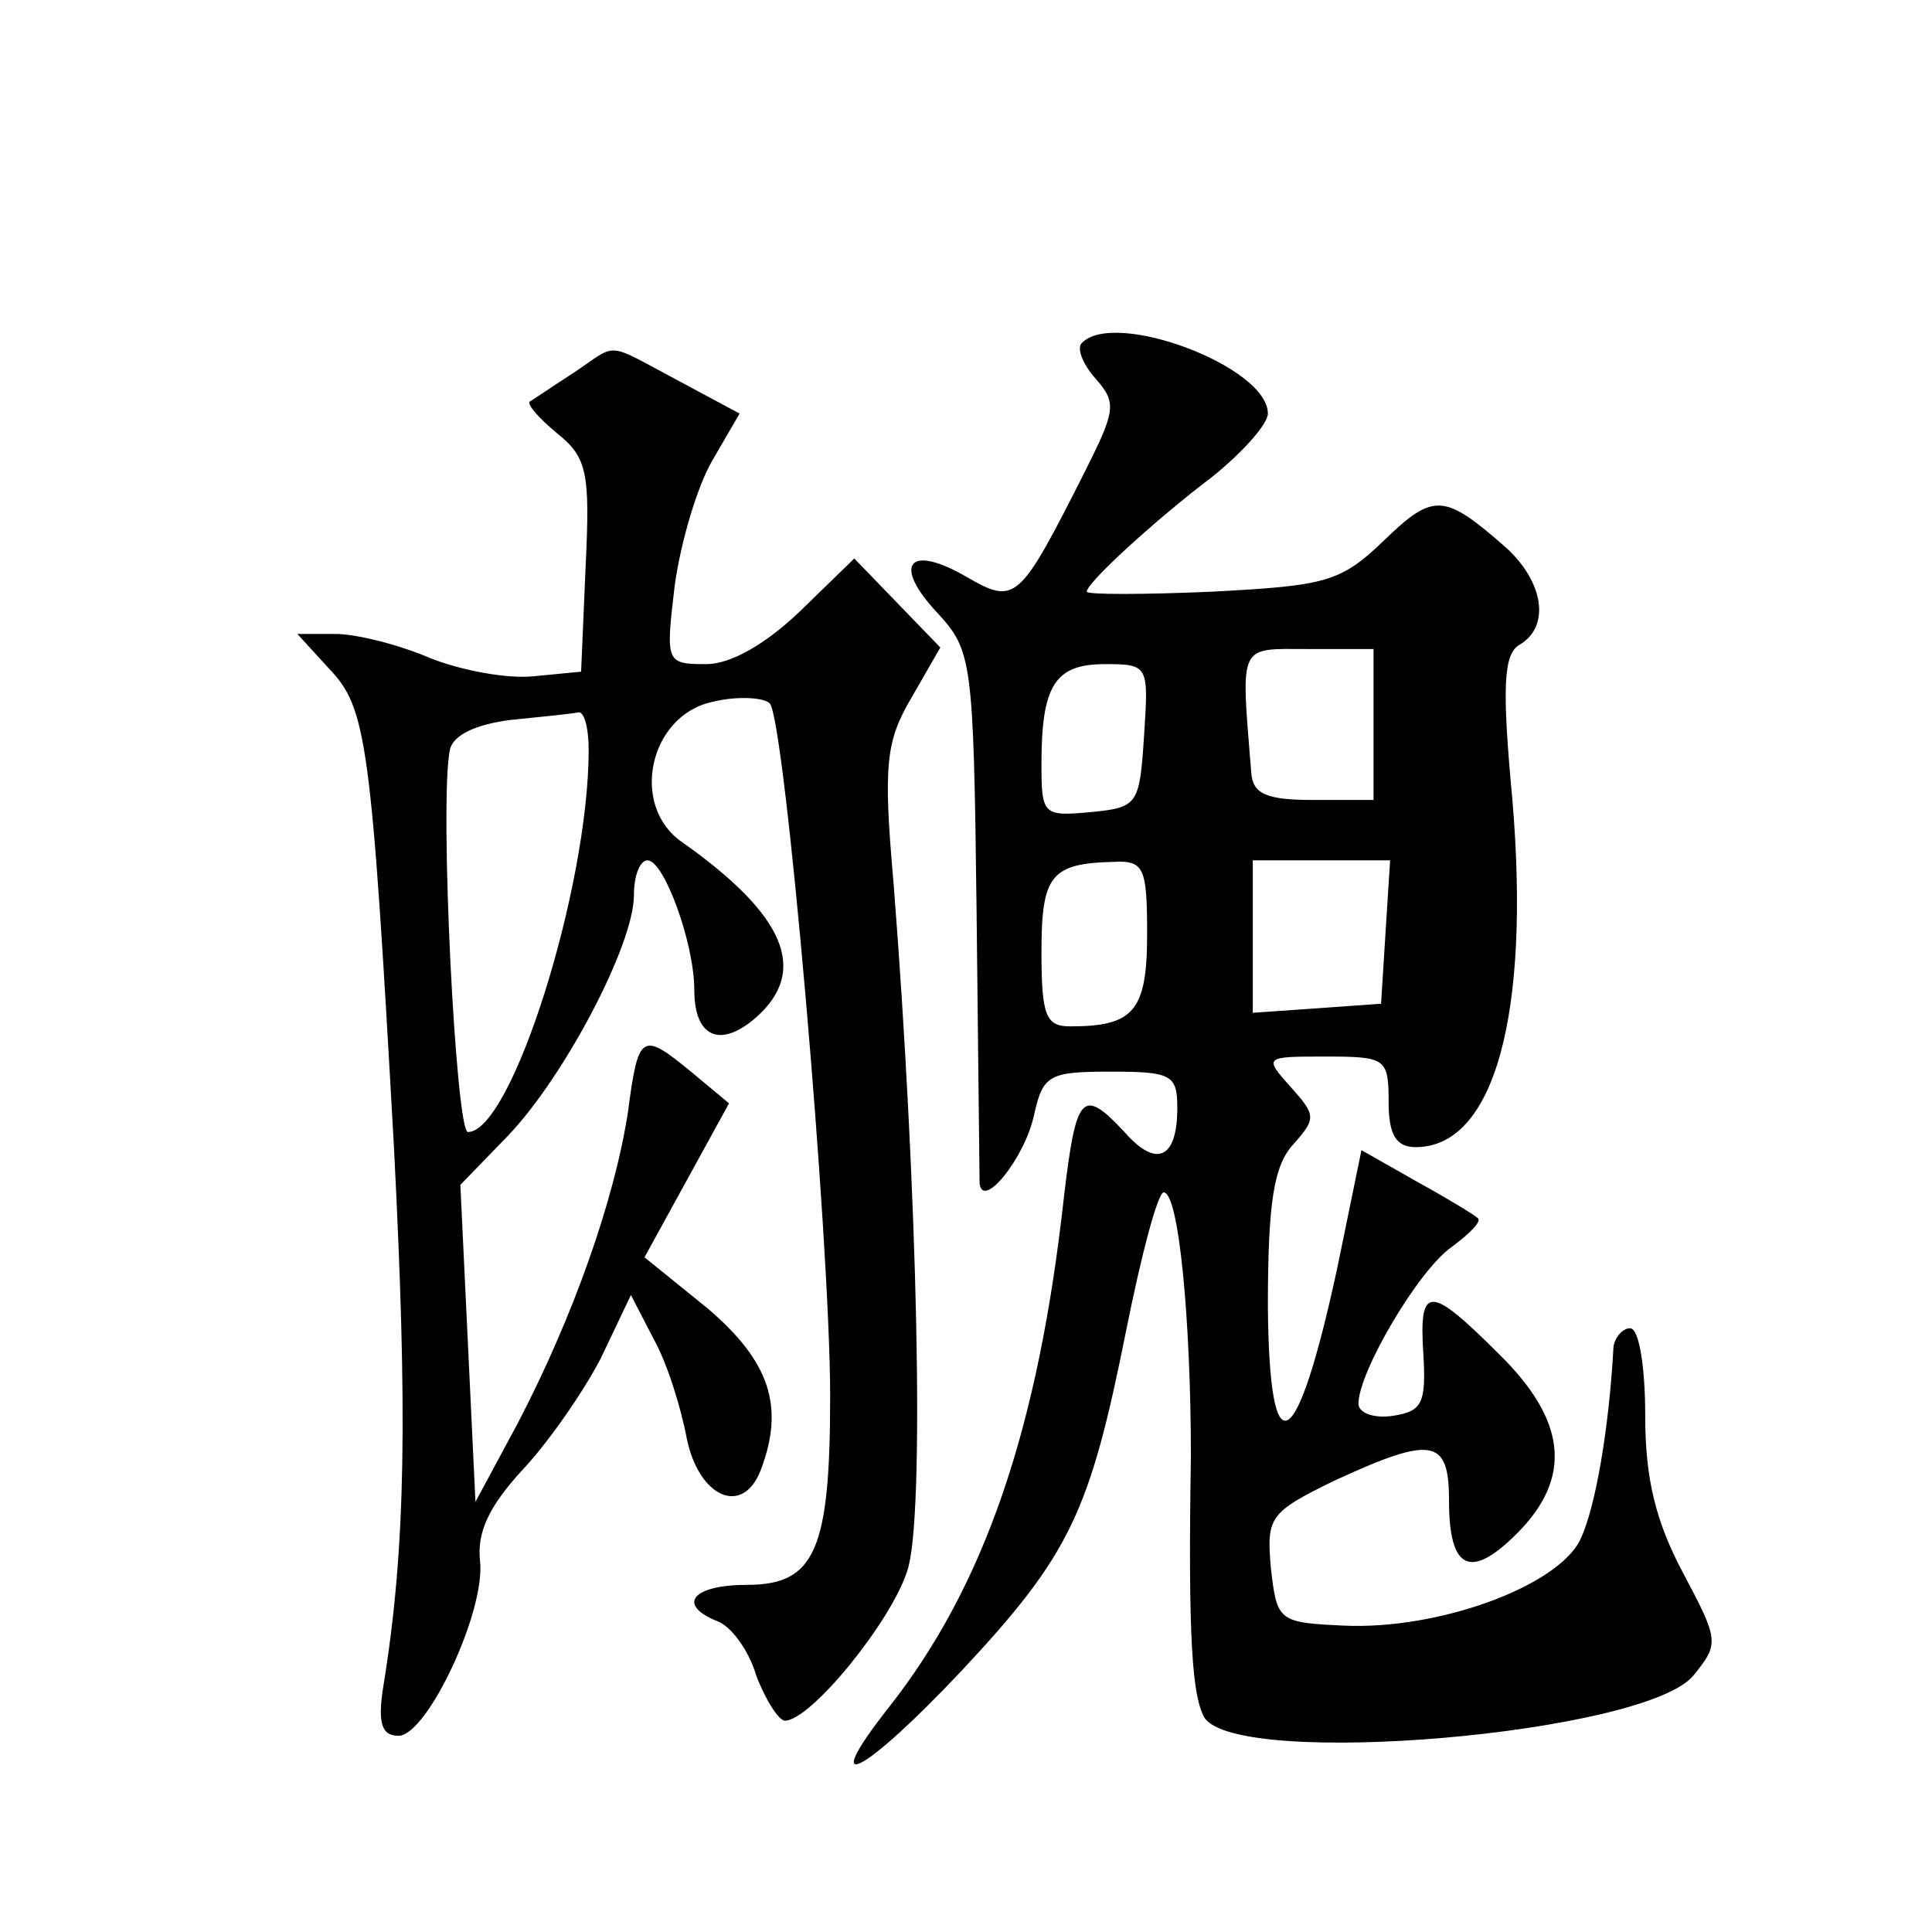
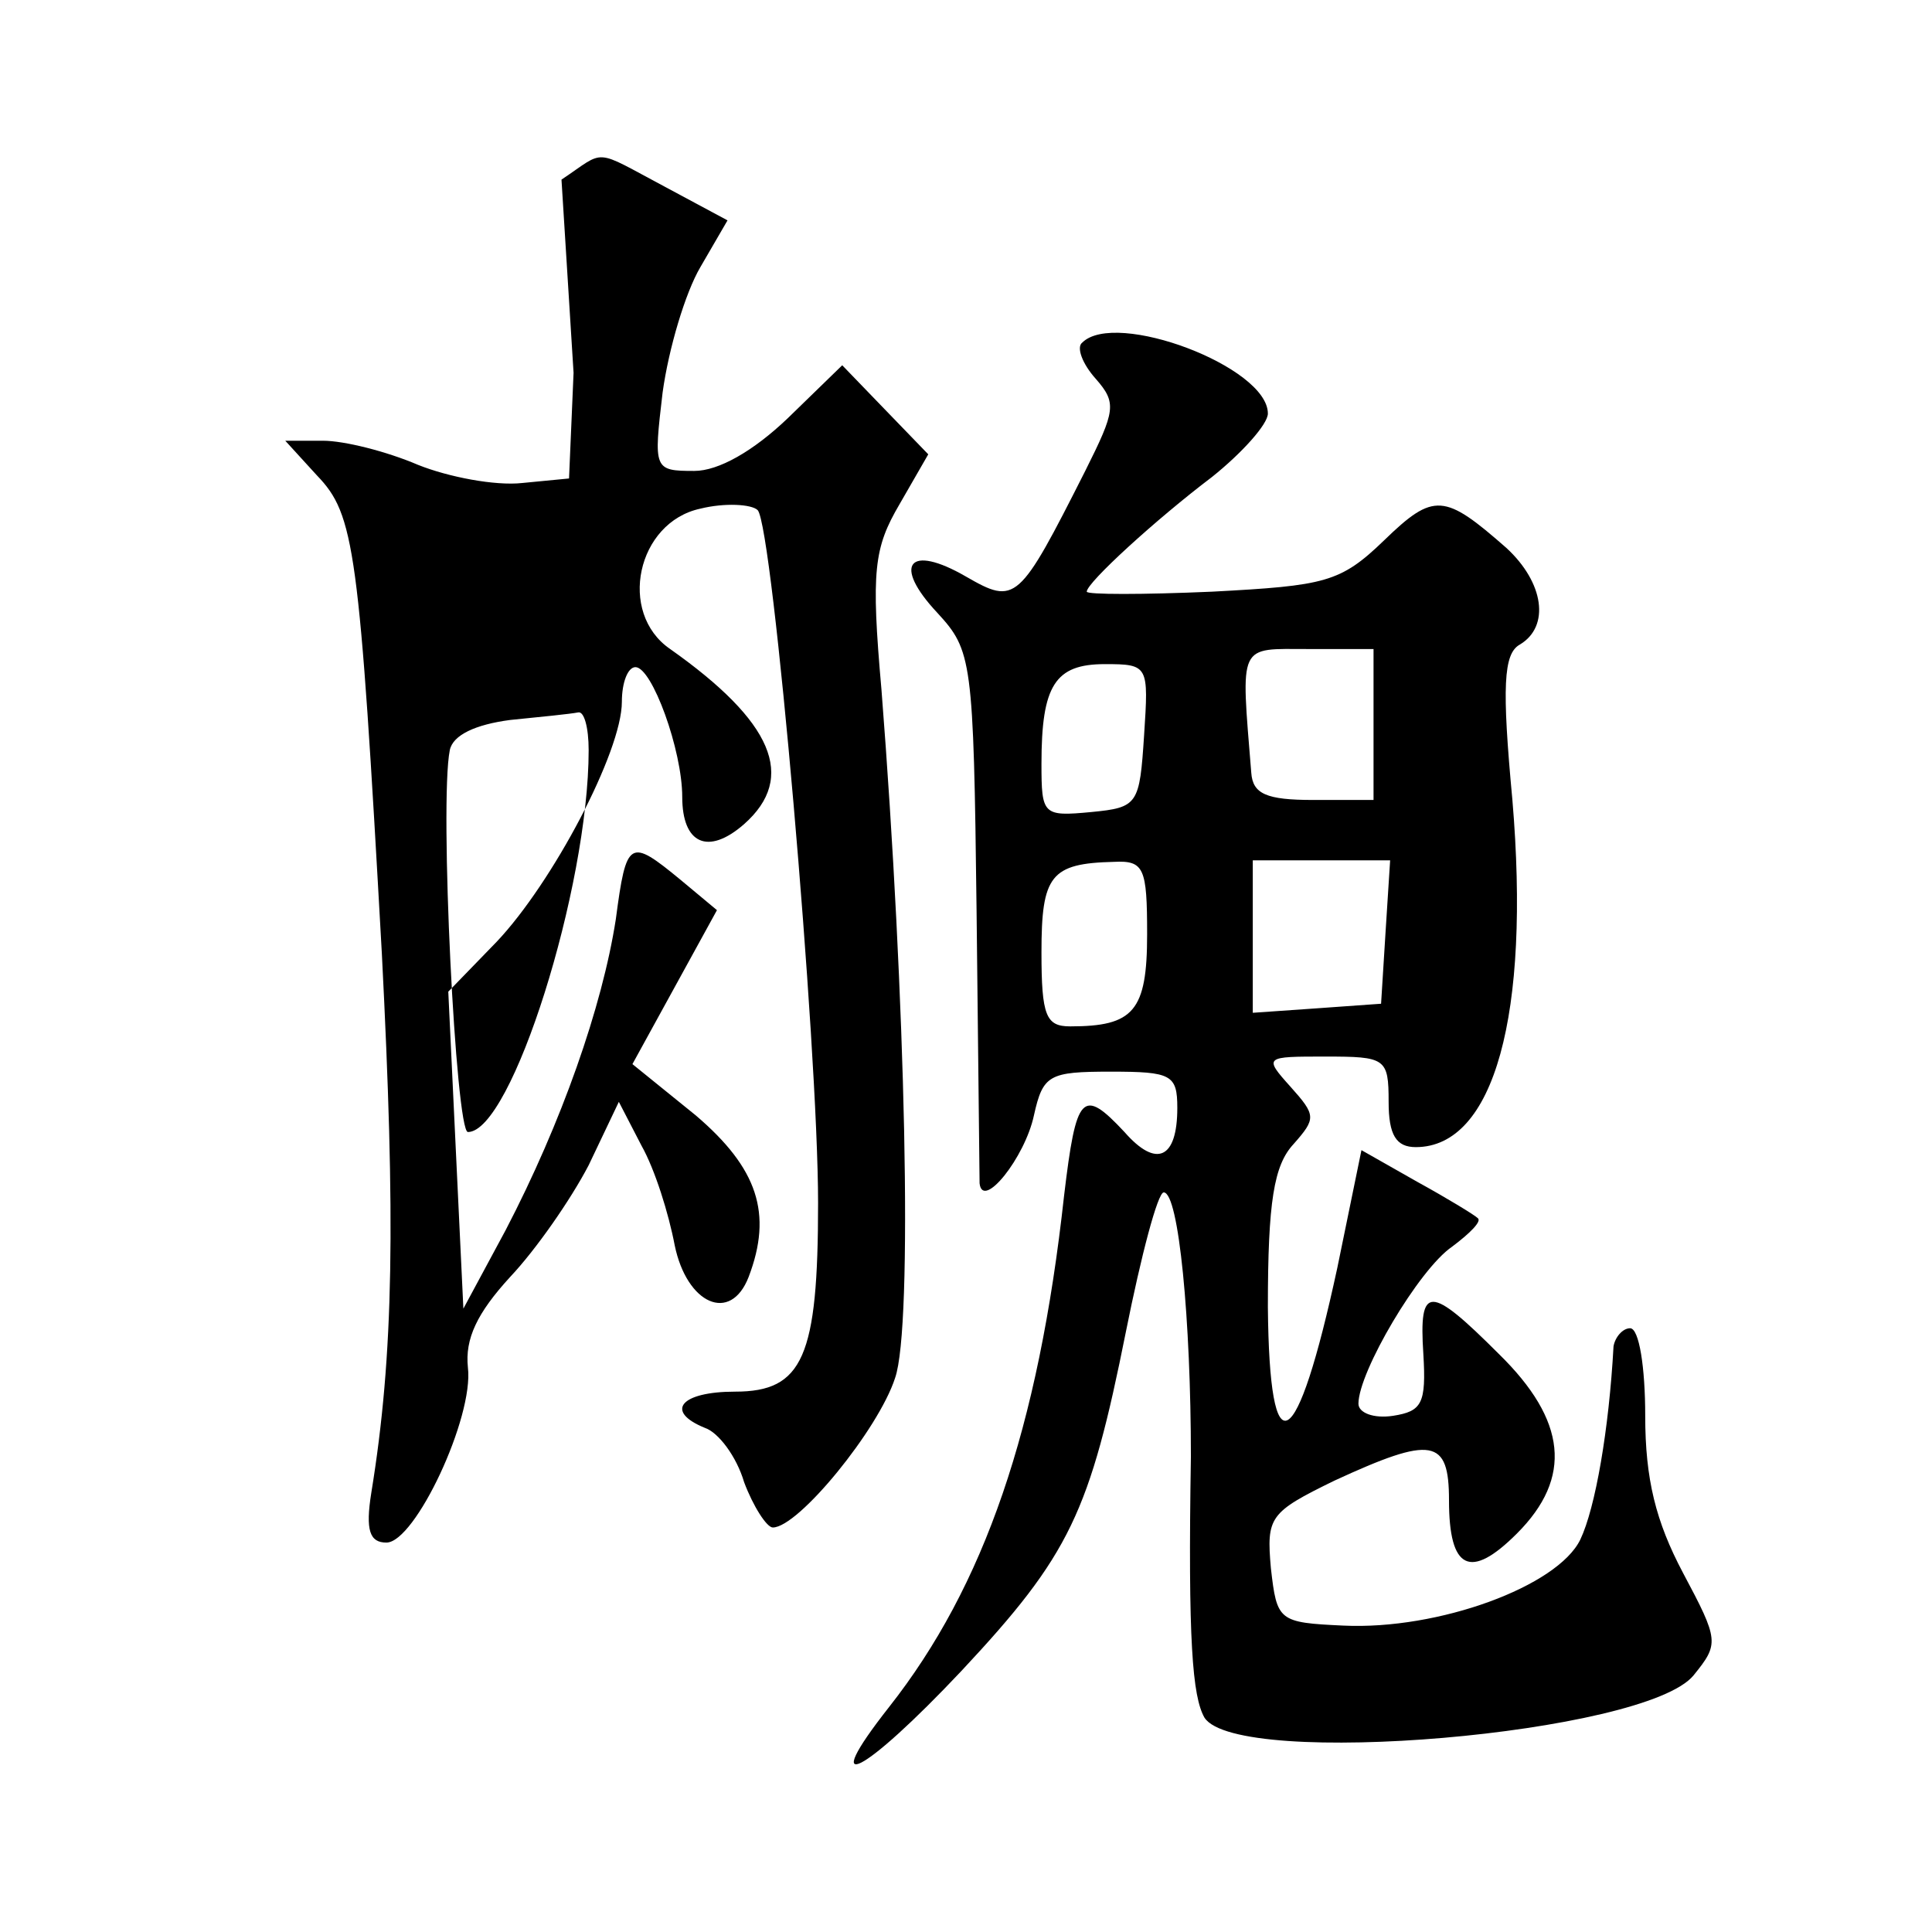
<svg xmlns="http://www.w3.org/2000/svg" version="1.0" width="128pt" height="128pt" viewBox="0 0 128 128" preserveAspectRatio="xMidYMid meet">
  <g transform="translate(0,128) scale(0.1,-0.1)" fill="#0" stroke="none">
-     <path d="M717 1053 c-4 -3 0 -14 9 -24 14 -16 13 -21 -7 -61 -44 -87 -46 -89 -79 -70 -38 22 -49 8 -19 -24 23 -25 24 -31 26 -197 1 -95 2 -176 2 -181 2 -18 30 17 36 45 6 27 10 29 51 29 40 0 44 -2 44 -24 0 -34 -14 -40 -35 -16 -28 30 -32 25 -40 -42 -17 -155 -53 -259 -116 -339 -48 -61 -17 -45 48 24 72 77 85 105 109 225 10 50 21 92 25 92 10 0 18 -85 18 -175 -2 -122 1 -159 9 -173 22 -34 292 -11 324 28 17 21 17 23 -7 68 -18 34 -25 62 -25 104 0 32 -4 58 -10 58 -5 0 -10 -6 -11 -12 -3 -55 -12 -107 -22 -128 -15 -31 -94 -60 -157 -57 -43 2 -44 3 -48 38 -3 34 -1 37 42 58 65 30 76 28 76 -13 0 -46 14 -53 45 -22 37 37 33 75 -12 119 -46 46 -53 46 -50 0 2 -33 -1 -38 -20 -41 -13 -2 -23 2 -23 8 0 21 40 89 62 104 12 9 20 17 17 19 -2 2 -20 13 -40 24 l-37 21 -16 -78 c-27 -125 -45 -135 -46 -26 0 70 4 94 17 108 15 17 15 19 -2 38 -18 20 -17 20 23 20 40 0 42 -1 42 -30 0 -22 5 -30 18 -30 52 0 76 88 64 230 -7 75 -6 97 5 103 20 12 16 41 -9 64 -41 36 -48 37 -81 5 -29 -28 -39 -30 -114 -34 -46 -2 -83 -2 -83 0 0 6 46 48 83 76 20 16 37 35 37 42 0 31 -101 69 -123 47z m193 -253 l0 -50 -40 0 c-31 0 -40 4 -41 18 -7 87 -9 82 38 82 l43 0 0 -50z m-152 -7 c-3 -46 -4 -48 -35 -51 -32 -3 -33 -2 -33 32 0 52 9 66 42 66 29 0 29 -1 26 -47z m2 -132 c0 -51 -9 -61 -51 -61 -16 0 -19 7 -19 49 0 51 6 59 48 60 20 1 22 -4 22 -48z m158 2 l-3 -48 -42 -3 -43 -3 0 50 0 51 46 0 45 0 -3 -47z M380 1033 c-14 -9 -27 -18 -29 -19 -2 -2 6 -11 18 -21 20 -16 22 -26 19 -88 l-3 -70 -31 -3 c-18 -2 -49 4 -69 12 -21 9 -49 16 -63 16 l-25 0 21 -23 c25 -26 28 -48 43 -317 9 -176 8 -265 -7 -357 -4 -25 -1 -33 10 -33 19 0 58 83 54 116 -2 19 6 36 28 60 17 18 40 51 52 74 l20 42 15 -29 c9 -16 18 -45 22 -66 8 -39 37 -52 49 -21 16 42 6 72 -35 107 l-42 34 28 51 28 51 -24 20 c-34 28 -36 27 -43 -26 -9 -58 -36 -135 -73 -206 l-28 -52 -5 105 -5 105 32 33 c37 39 83 126 83 159 0 13 4 23 9 23 11 0 31 -55 31 -86 0 -31 17 -39 41 -18 35 31 19 68 -49 116 -35 24 -22 84 20 93 16 4 34 3 38 -1 10 -11 40 -355 40 -459 0 -102 -10 -125 -55 -125 -36 0 -47 -13 -20 -24 9 -3 21 -19 26 -36 6 -16 15 -30 19 -30 17 0 70 65 81 99 12 34 7 252 -9 456 -7 79 -5 94 12 123 l19 33 -29 30 -28 29 -36 -35 c-23 -22 -46 -35 -62 -35 -27 0 -27 1 -21 52 4 29 15 66 25 83 l18 31 -41 22 c-49 26 -39 25 -69 5z m10 -250 c0 -91 -51 -253 -80 -253 -8 0 -19 218 -12 253 2 10 17 17 40 20 20 2 40 4 45 5 4 1 7 -10 7 -25z" />
+     <path d="M717 1053 c-4 -3 0 -14 9 -24 14 -16 13 -21 -7 -61 -44 -87 -46 -89 -79 -70 -38 22 -49 8 -19 -24 23 -25 24 -31 26 -197 1 -95 2 -176 2 -181 2 -18 30 17 36 45 6 27 10 29 51 29 40 0 44 -2 44 -24 0 -34 -14 -40 -35 -16 -28 30 -32 25 -40 -42 -17 -155 -53 -259 -116 -339 -48 -61 -17 -45 48 24 72 77 85 105 109 225 10 50 21 92 25 92 10 0 18 -85 18 -175 -2 -122 1 -159 9 -173 22 -34 292 -11 324 28 17 21 17 23 -7 68 -18 34 -25 62 -25 104 0 32 -4 58 -10 58 -5 0 -10 -6 -11 -12 -3 -55 -12 -107 -22 -128 -15 -31 -94 -60 -157 -57 -43 2 -44 3 -48 38 -3 34 -1 37 42 58 65 30 76 28 76 -13 0 -46 14 -53 45 -22 37 37 33 75 -12 119 -46 46 -53 46 -50 0 2 -33 -1 -38 -20 -41 -13 -2 -23 2 -23 8 0 21 40 89 62 104 12 9 20 17 17 19 -2 2 -20 13 -40 24 l-37 21 -16 -78 c-27 -125 -45 -135 -46 -26 0 70 4 94 17 108 15 17 15 19 -2 38 -18 20 -17 20 23 20 40 0 42 -1 42 -30 0 -22 5 -30 18 -30 52 0 76 88 64 230 -7 75 -6 97 5 103 20 12 16 41 -9 64 -41 36 -48 37 -81 5 -29 -28 -39 -30 -114 -34 -46 -2 -83 -2 -83 0 0 6 46 48 83 76 20 16 37 35 37 42 0 31 -101 69 -123 47z m193 -253 l0 -50 -40 0 c-31 0 -40 4 -41 18 -7 87 -9 82 38 82 l43 0 0 -50z m-152 -7 c-3 -46 -4 -48 -35 -51 -32 -3 -33 -2 -33 32 0 52 9 66 42 66 29 0 29 -1 26 -47z m2 -132 c0 -51 -9 -61 -51 -61 -16 0 -19 7 -19 49 0 51 6 59 48 60 20 1 22 -4 22 -48z m158 2 l-3 -48 -42 -3 -43 -3 0 50 0 51 46 0 45 0 -3 -47z M380 1033 l-3 -70 -31 -3 c-18 -2 -49 4 -69 12 -21 9 -49 16 -63 16 l-25 0 21 -23 c25 -26 28 -48 43 -317 9 -176 8 -265 -7 -357 -4 -25 -1 -33 10 -33 19 0 58 83 54 116 -2 19 6 36 28 60 17 18 40 51 52 74 l20 42 15 -29 c9 -16 18 -45 22 -66 8 -39 37 -52 49 -21 16 42 6 72 -35 107 l-42 34 28 51 28 51 -24 20 c-34 28 -36 27 -43 -26 -9 -58 -36 -135 -73 -206 l-28 -52 -5 105 -5 105 32 33 c37 39 83 126 83 159 0 13 4 23 9 23 11 0 31 -55 31 -86 0 -31 17 -39 41 -18 35 31 19 68 -49 116 -35 24 -22 84 20 93 16 4 34 3 38 -1 10 -11 40 -355 40 -459 0 -102 -10 -125 -55 -125 -36 0 -47 -13 -20 -24 9 -3 21 -19 26 -36 6 -16 15 -30 19 -30 17 0 70 65 81 99 12 34 7 252 -9 456 -7 79 -5 94 12 123 l19 33 -29 30 -28 29 -36 -35 c-23 -22 -46 -35 -62 -35 -27 0 -27 1 -21 52 4 29 15 66 25 83 l18 31 -41 22 c-49 26 -39 25 -69 5z m10 -250 c0 -91 -51 -253 -80 -253 -8 0 -19 218 -12 253 2 10 17 17 40 20 20 2 40 4 45 5 4 1 7 -10 7 -25z" />
  </g>
</svg>